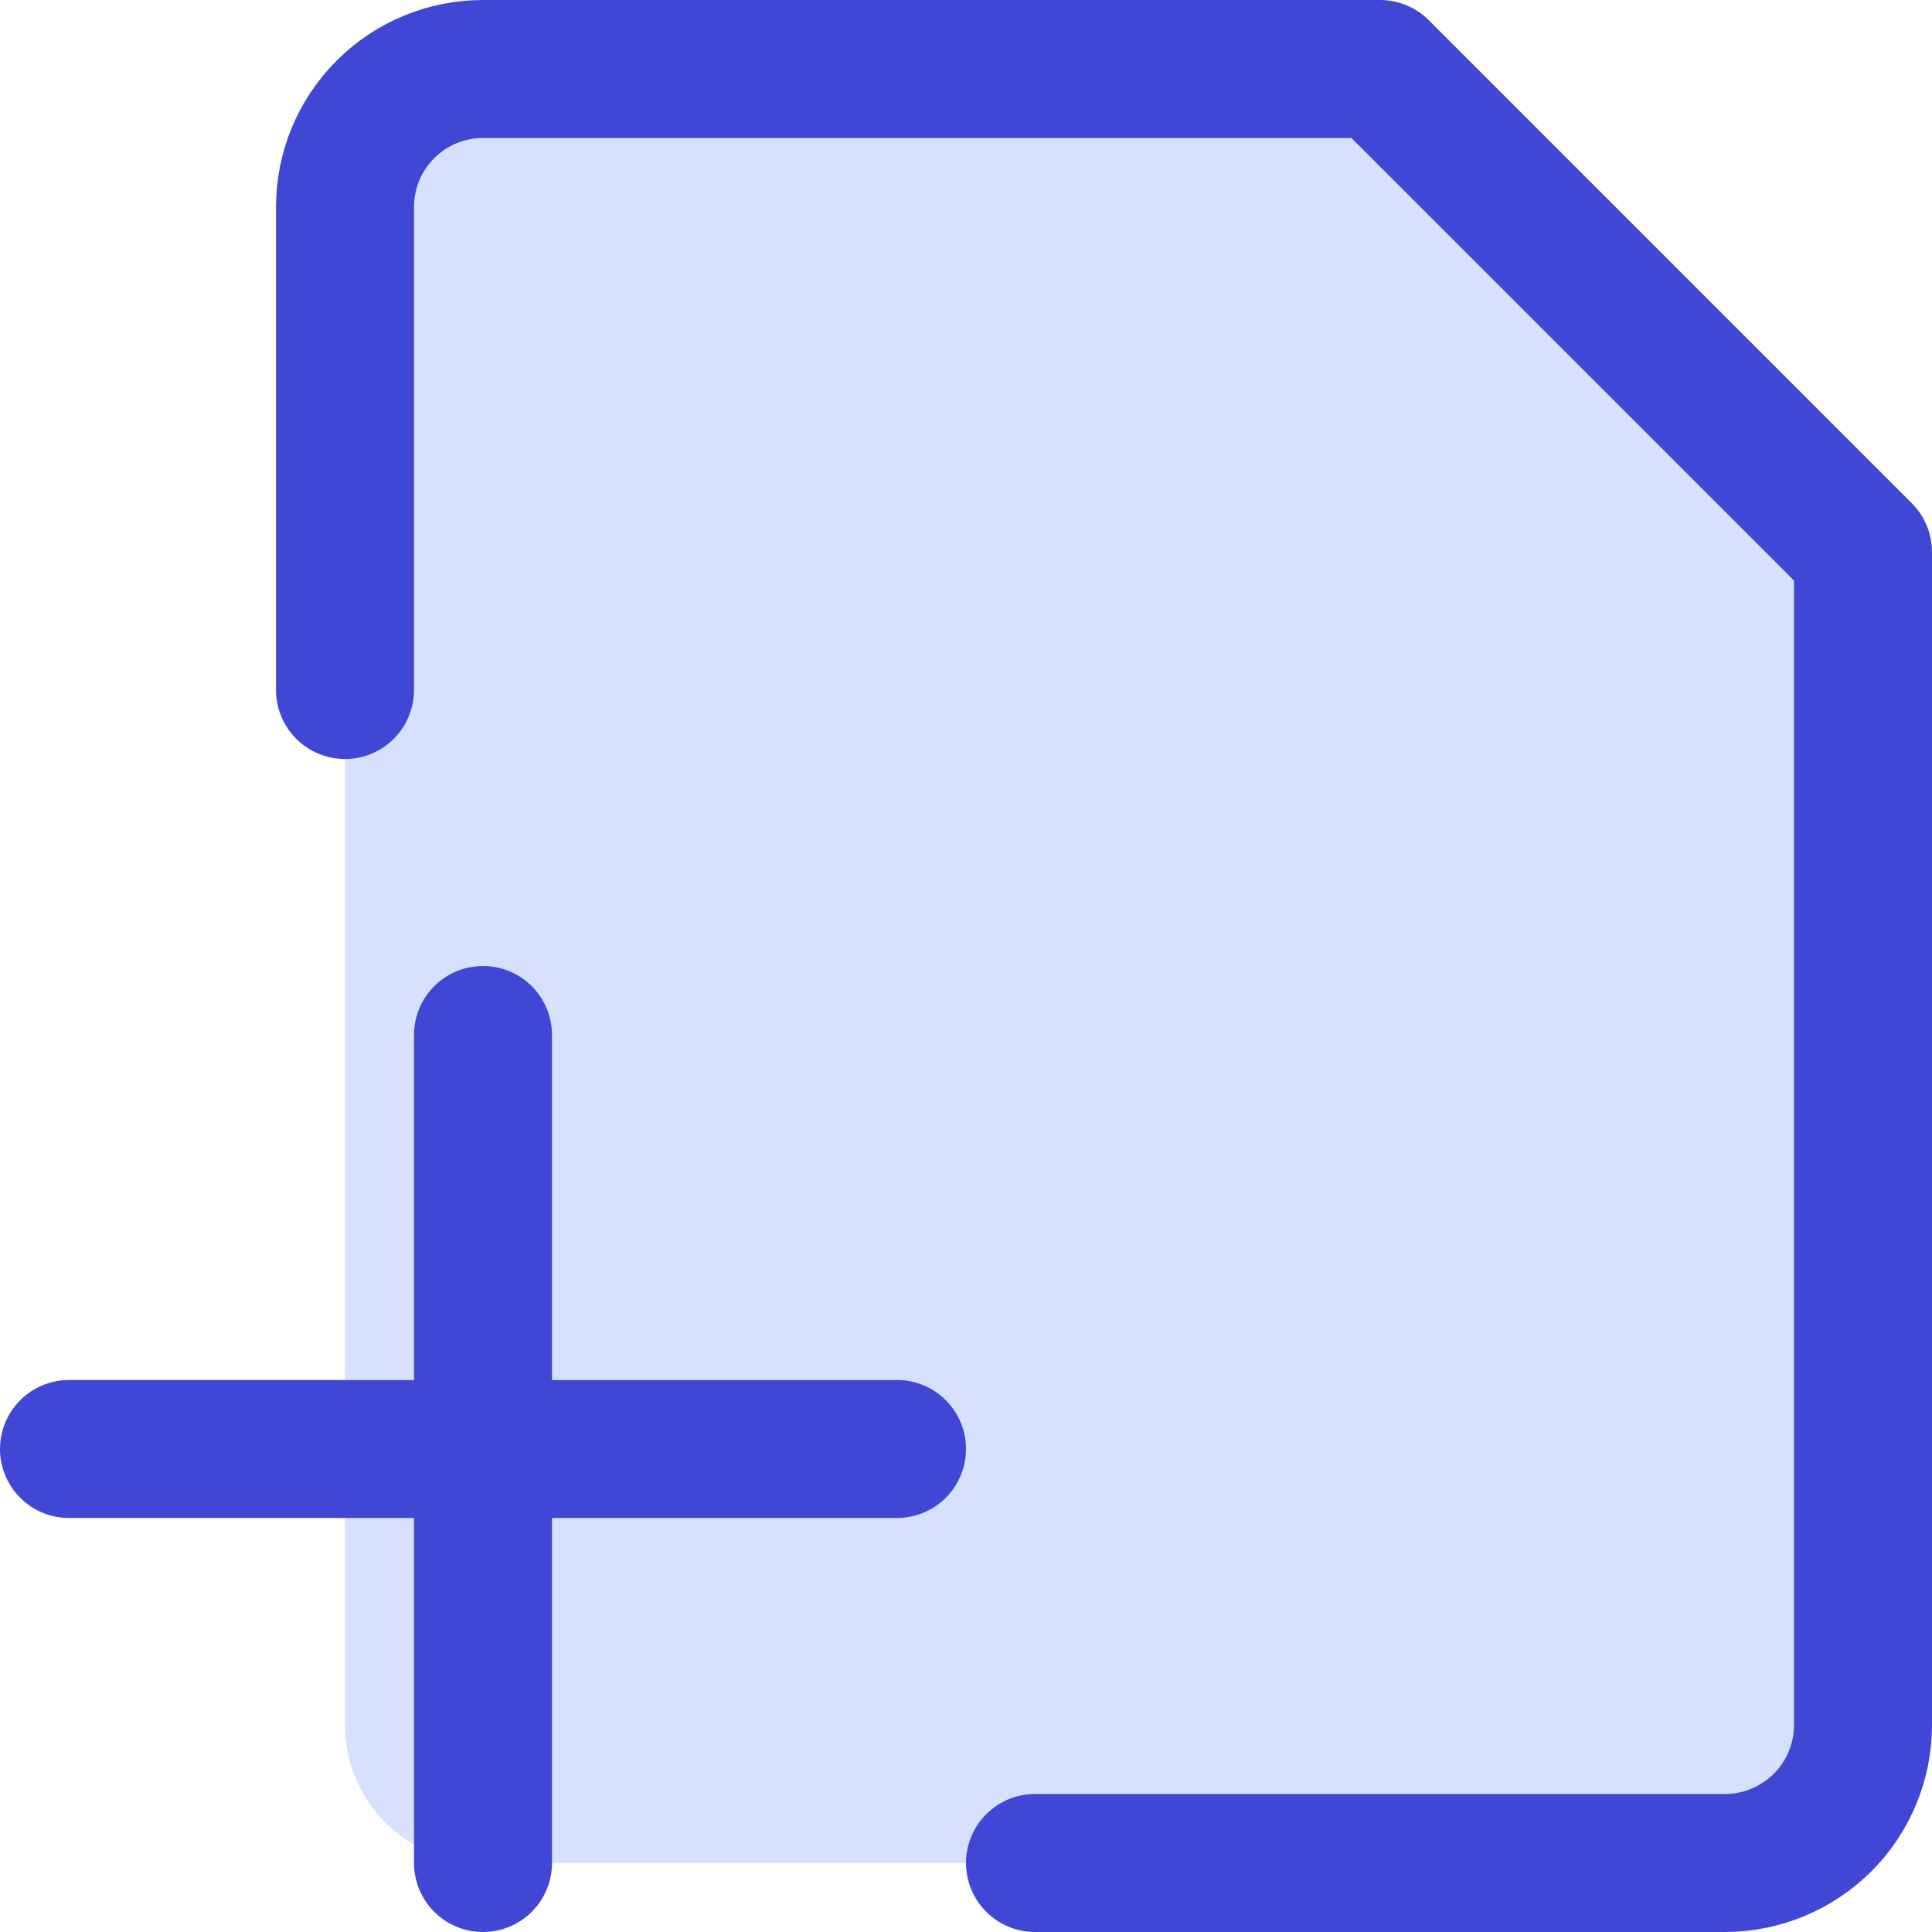
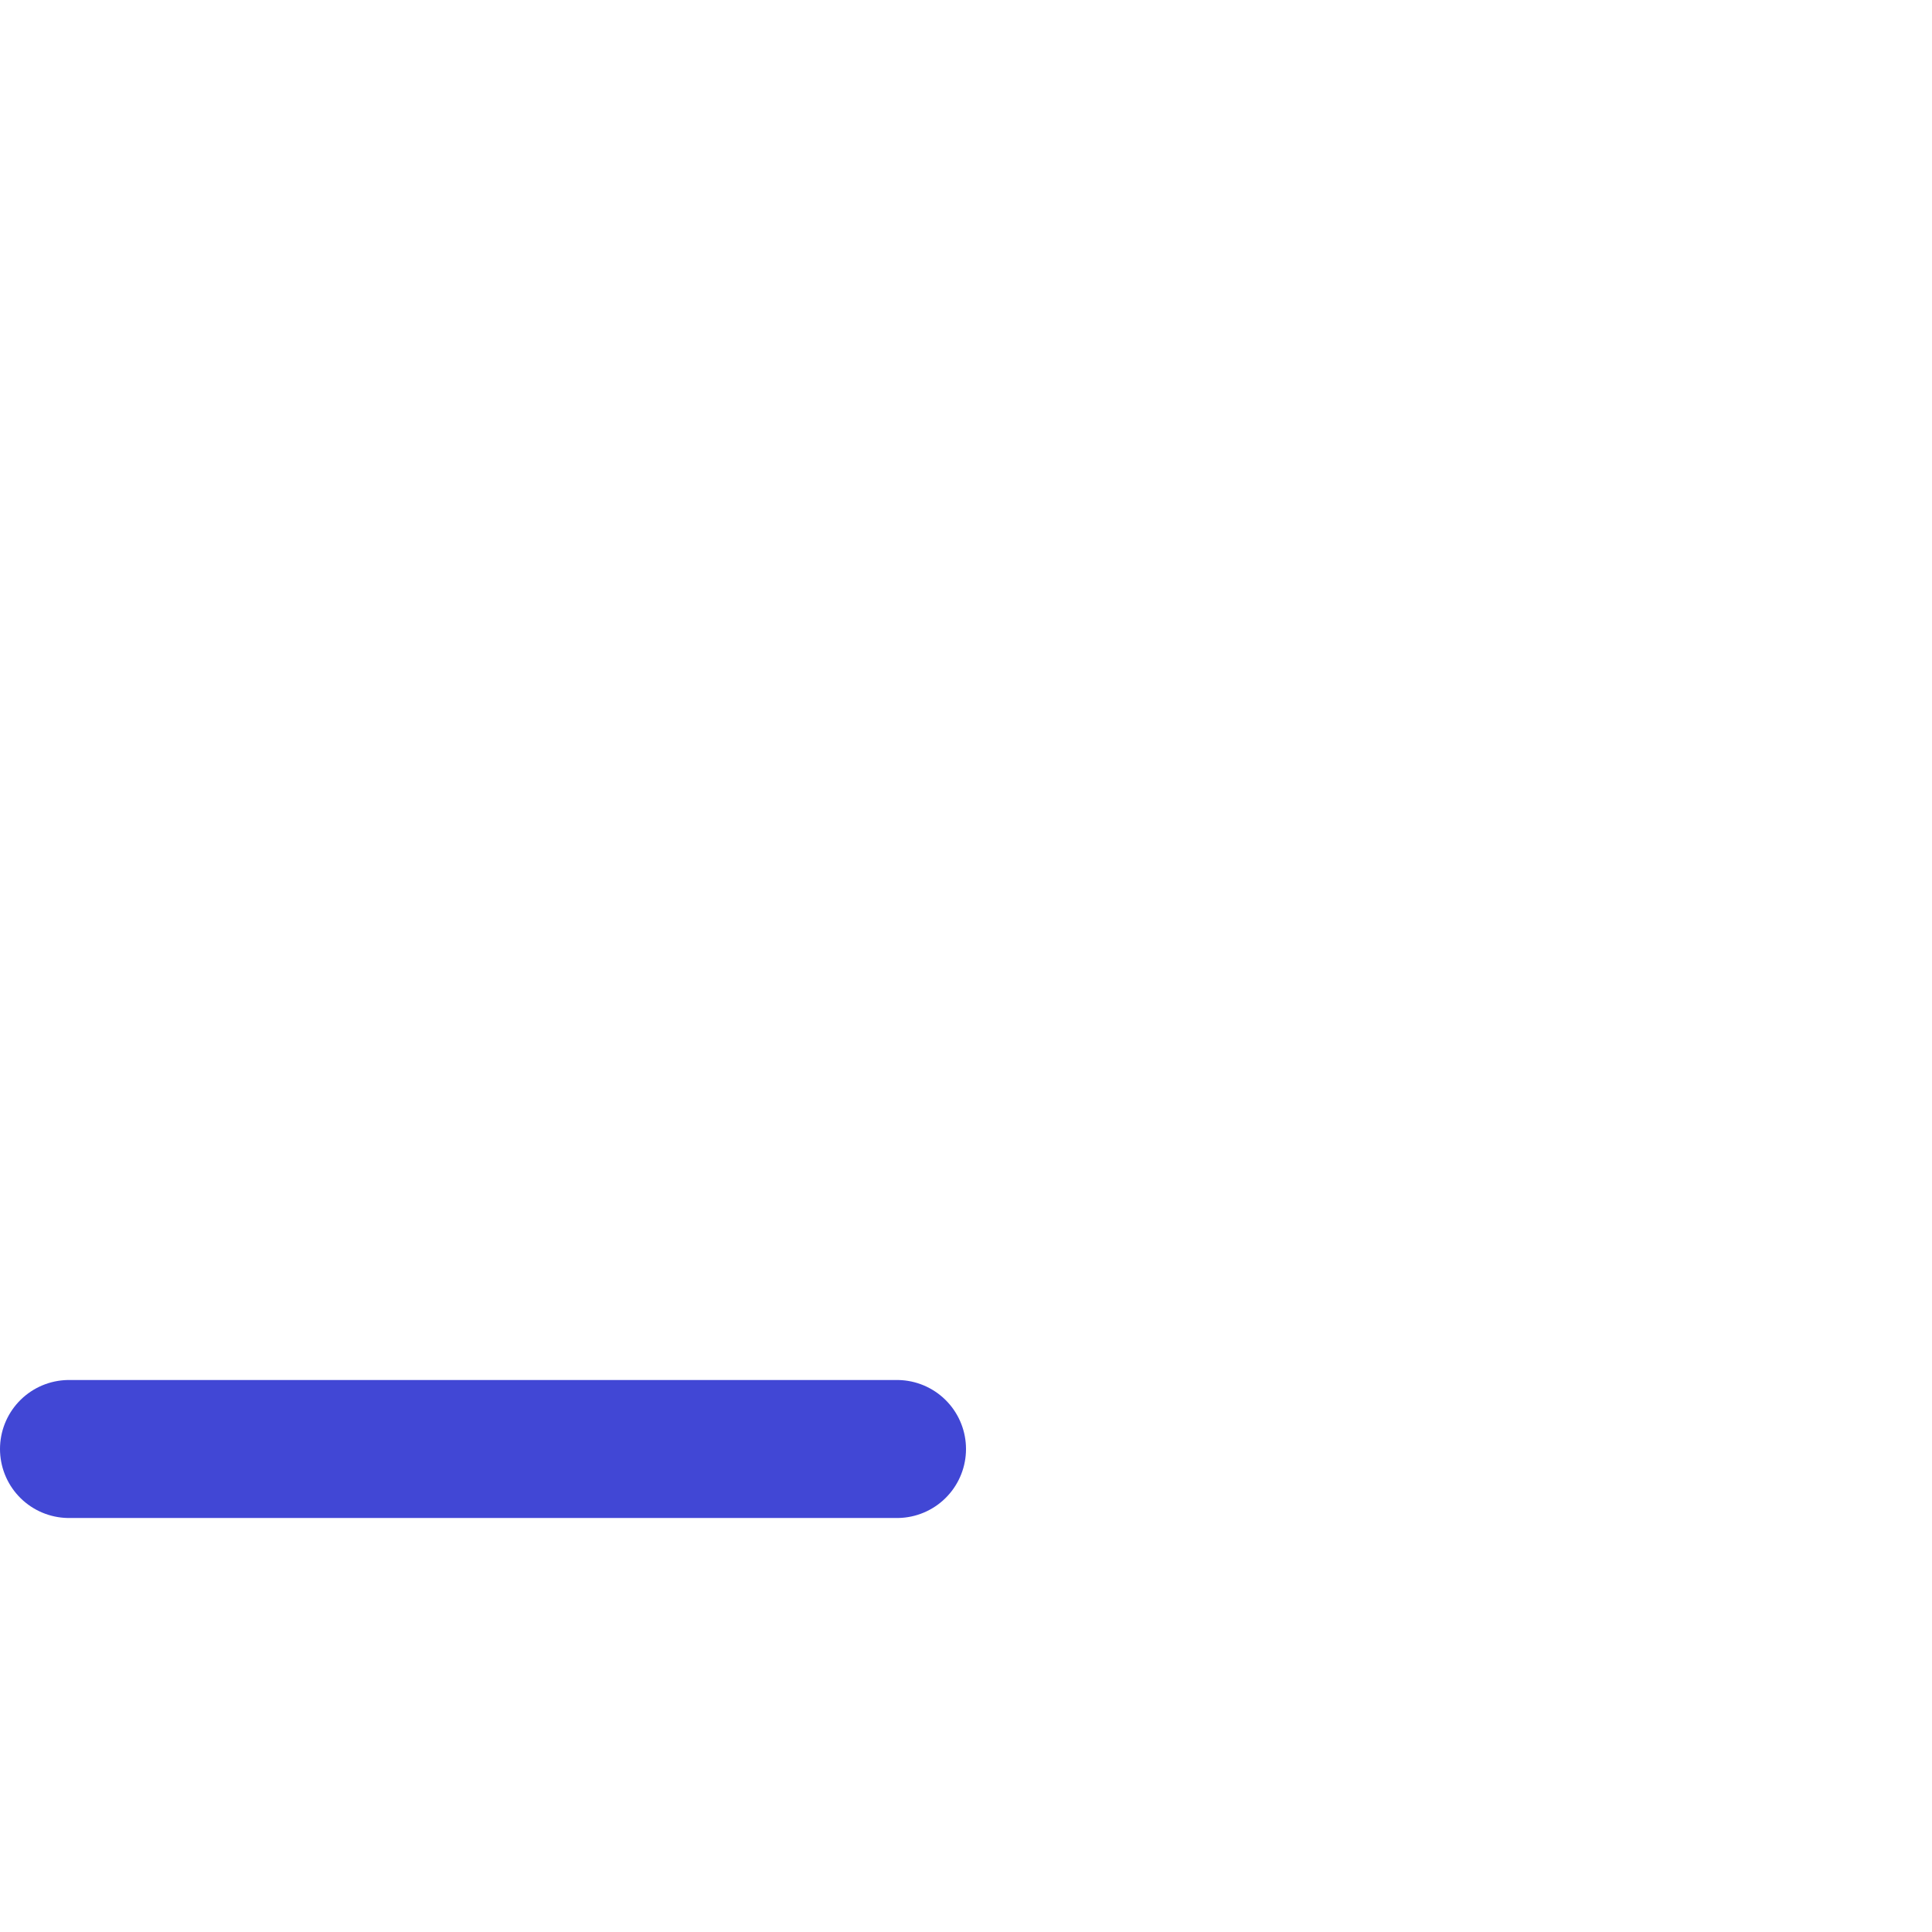
<svg xmlns="http://www.w3.org/2000/svg" fill="none" viewBox="0 0 14 14" id="File-Add-Alternate--Streamline-Core">
  <desc>
    File Add Alternate Streamline Icon: https://streamlinehq.com
  </desc>
  <g id="file-add-alternate--file-common-add">
-     <path id="Vector" fill="#d7e0ff" d="M13.5 12.5c0 0.265 -0.105 0.52 -0.293 0.707s-0.442 0.293 -0.707 0.293h-9c-0.265 0 -0.52 -0.105 -0.707 -0.293C2.605 13.02 2.5 12.765 2.5 12.5v-11c0 -0.265 0.105 -0.52 0.293 -0.707C2.98 0.605 3.235 0.5 3.5 0.5H10L13.5 4v8.5Z" stroke-width="1" />
-     <path id="Vector_2" stroke="#4147d5" stroke-linecap="round" stroke-linejoin="round" d="M3.5 7.5v6" stroke-width="1" />
    <path id="Vector_3" stroke="#4147d5" stroke-linecap="round" stroke-linejoin="round" d="M0.5 10.5h6" stroke-width="1" />
-     <path id="Vector_4" stroke="#4147d5" stroke-linecap="round" stroke-linejoin="round" d="M2.5 5V1.5c0 -0.265 0.105 -0.52 0.293 -0.707C2.98 0.605 3.235 0.5 3.5 0.5H10L13.5 4v8.5c0 0.265 -0.105 0.52 -0.293 0.707s-0.442 0.293 -0.707 0.293h-5" stroke-width="1" />
  </g>
</svg>